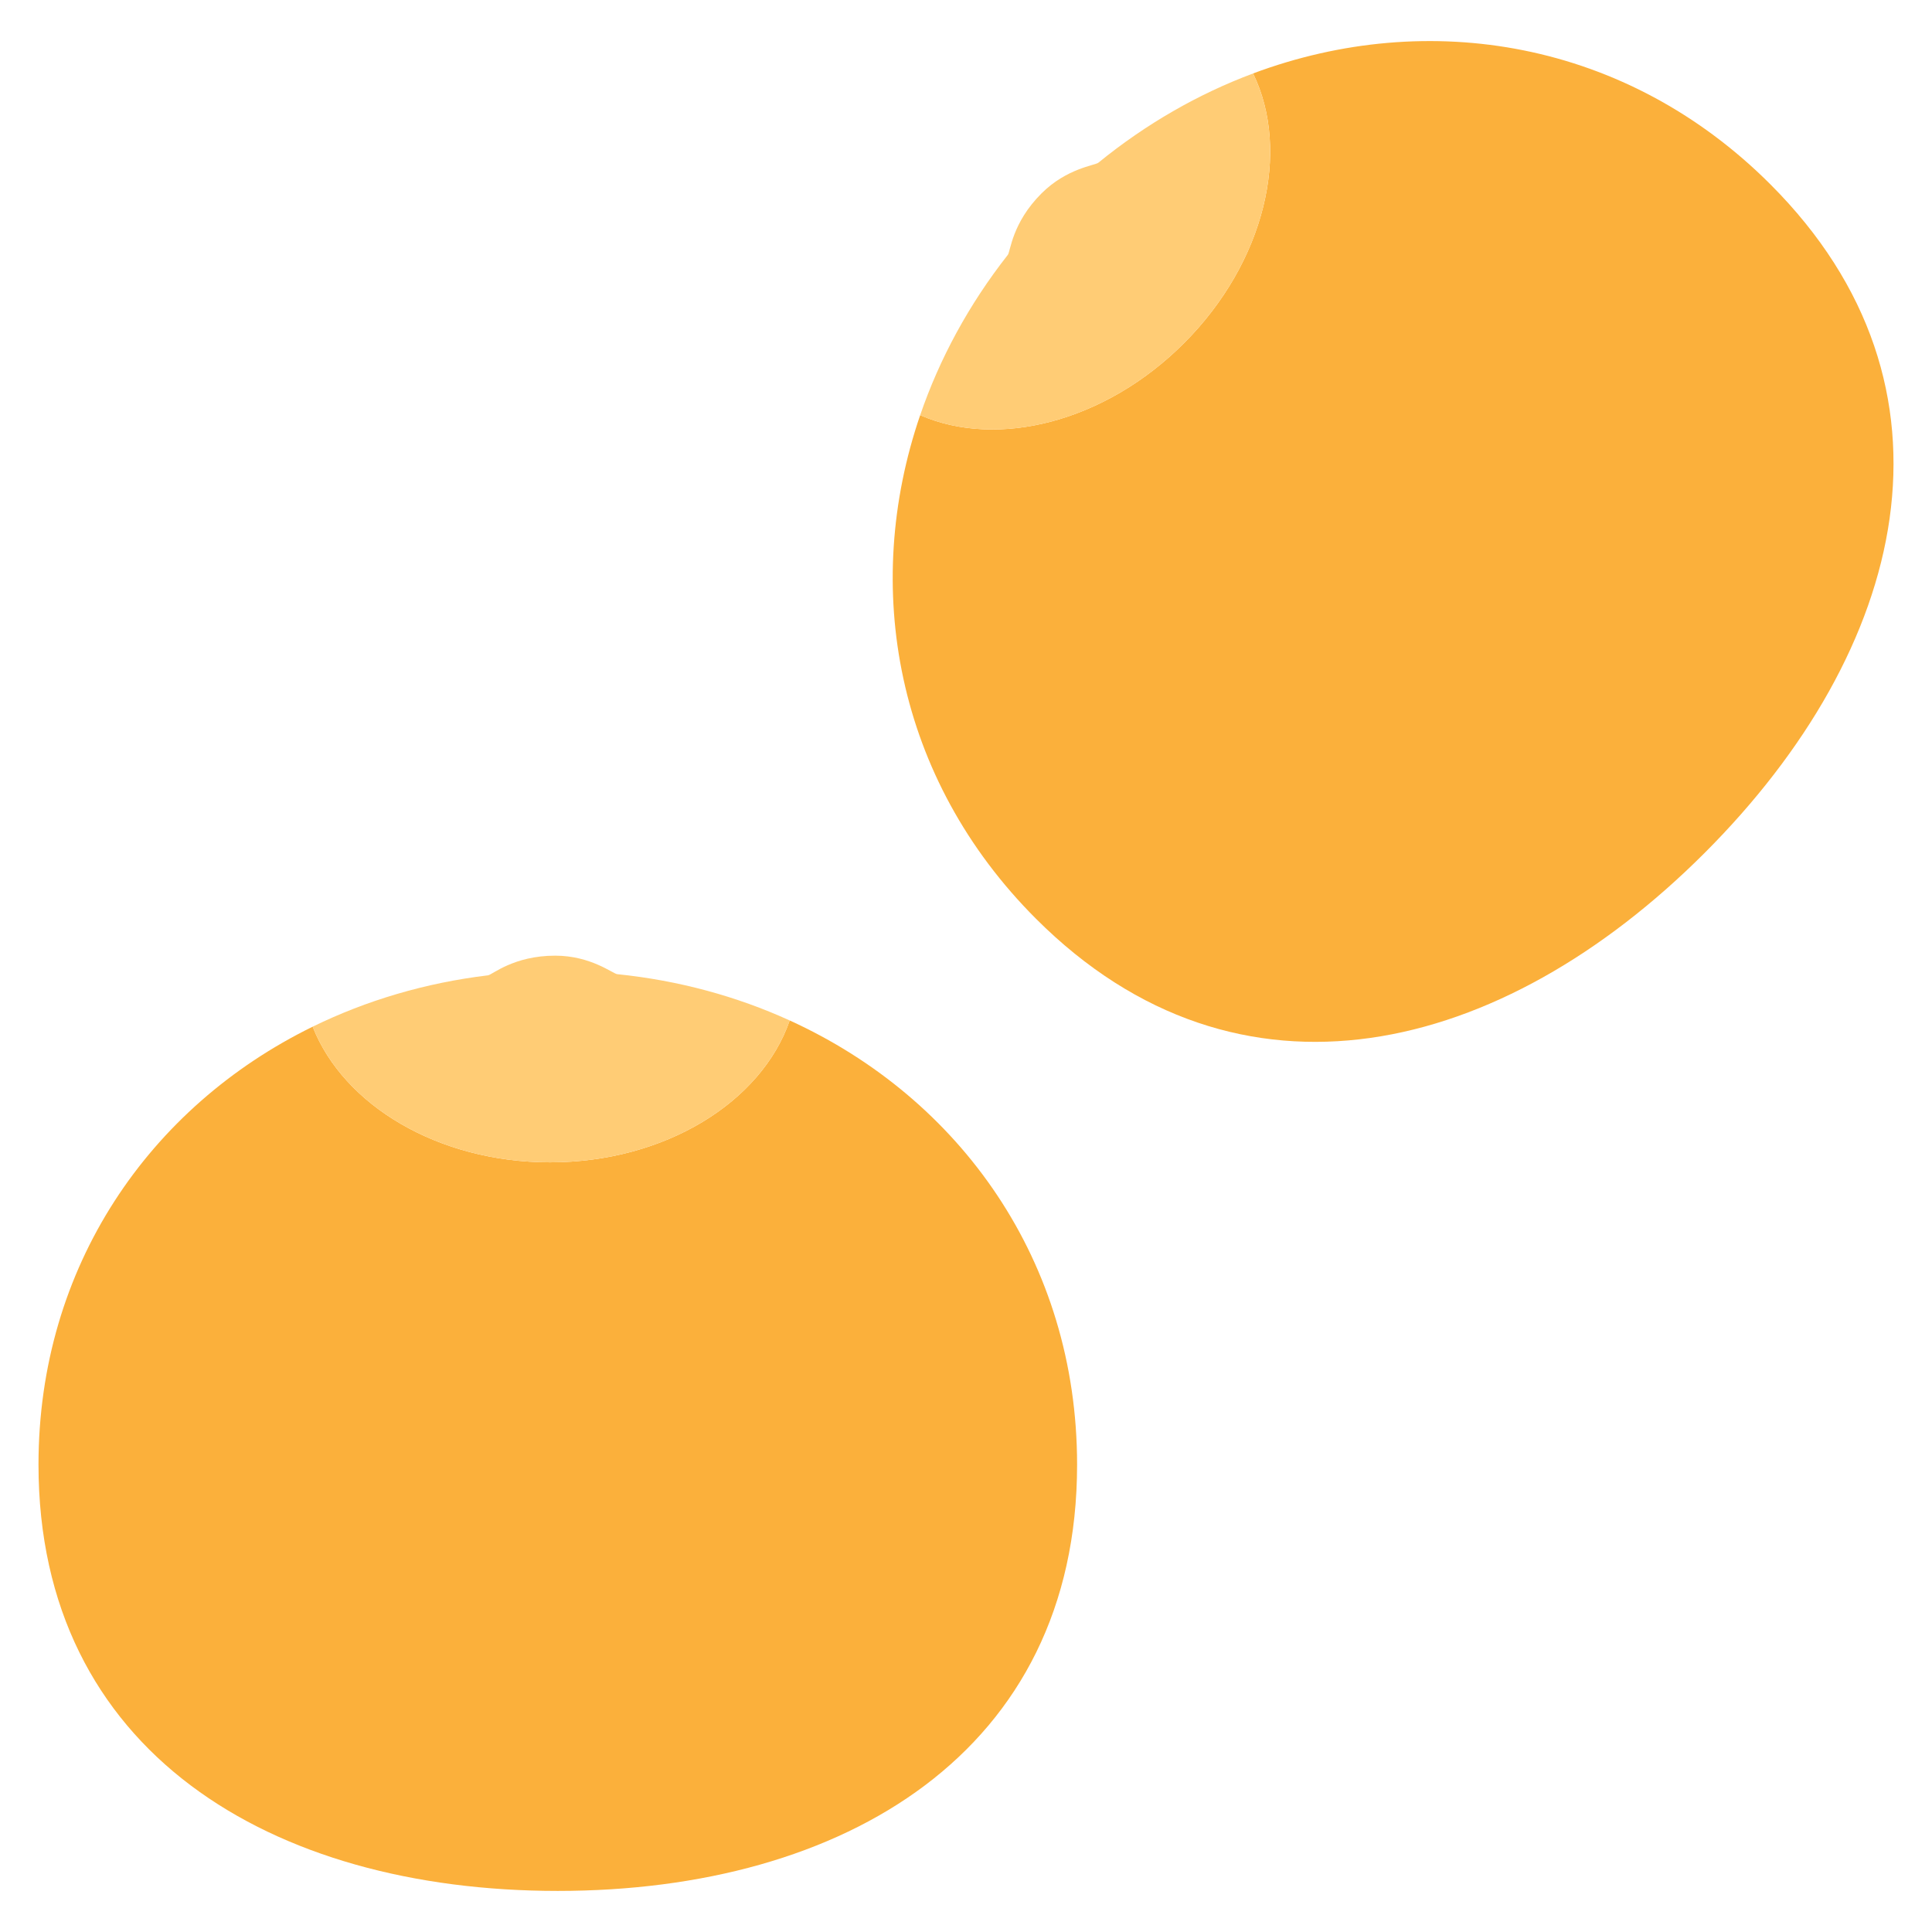
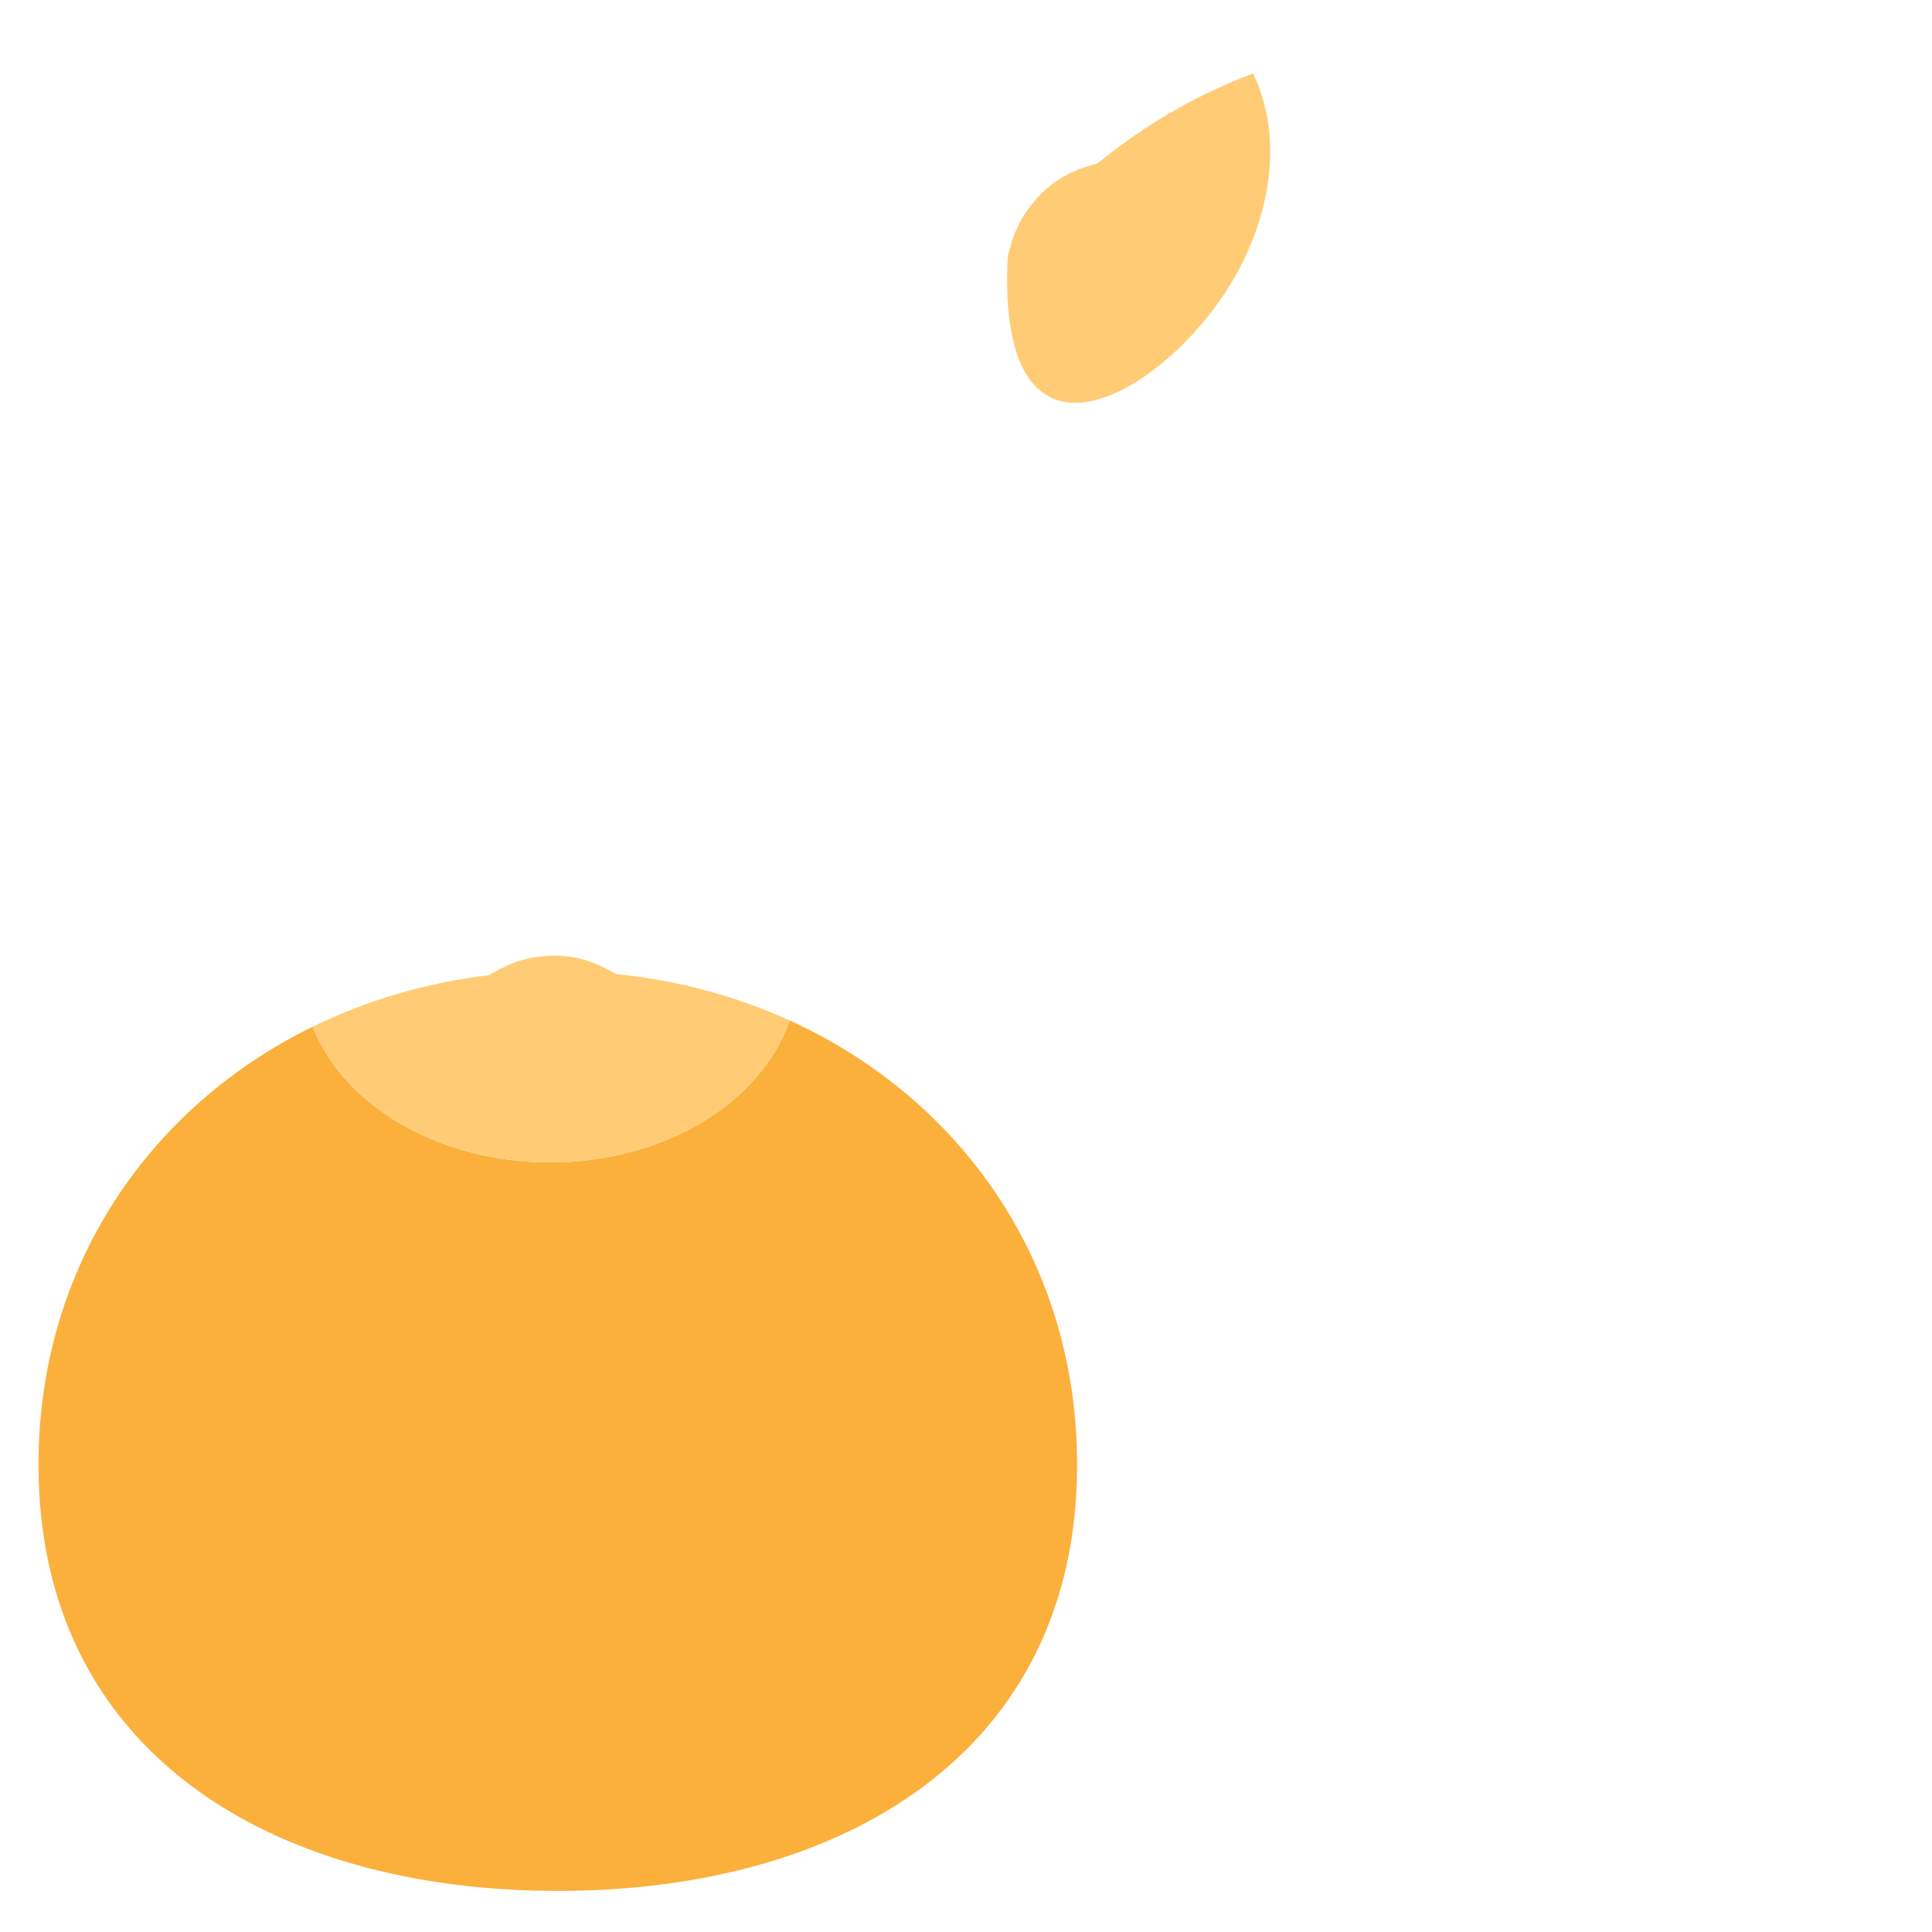
<svg xmlns="http://www.w3.org/2000/svg" width="80" height="80" viewBox="0 0 80 80" fill="none">
  <path d="M32.7 42.255C31.532 45.638 27.532 48.13 22.776 48.13C18.141 48.13 14.225 45.764 12.947 42.513C6.189 45.822 1.594 52.442 1.594 60.647C1.594 72.523 11.221 78.299 23.097 78.299C34.973 78.299 44.6 72.523 44.6 60.647C44.6 52.223 39.755 45.47 32.7 42.255Z" fill="#FBB03B" />
  <path d="M22.776 48.13C27.532 48.13 31.532 45.638 32.7 42.255C30.506 41.255 28.099 40.597 25.557 40.338C25.381 40.32 24.464 39.572 22.99 39.572C21.262 39.572 20.384 40.364 20.208 40.386C17.613 40.698 15.164 41.427 12.947 42.513C14.225 45.764 18.141 48.13 22.776 48.13Z" fill="#FFCC75" />
-   <path d="M51.887 3.041C53.453 6.259 52.388 10.85 49.024 14.213C45.747 17.49 41.304 18.586 38.102 17.191C35.664 24.309 37.095 32.24 42.897 38.042C51.294 46.44 62.186 43.716 70.584 35.319C78.981 26.921 81.705 16.029 73.307 7.632C67.35 1.675 59.149 0.326 51.887 3.041Z" fill="#FBB03B" />
-   <path d="M49.024 14.214C52.387 10.851 53.453 6.26 51.887 3.042C49.629 3.886 47.462 5.123 45.481 6.737C45.344 6.849 44.166 6.968 43.124 8.011C41.902 9.232 41.842 10.414 41.732 10.553C40.117 12.609 38.902 14.857 38.102 17.192C41.304 18.586 45.747 17.491 49.024 14.214Z" fill="#FFCC75" />
+   <path d="M49.024 14.214C52.387 10.851 53.453 6.26 51.887 3.042C49.629 3.886 47.462 5.123 45.481 6.737C45.344 6.849 44.166 6.968 43.124 8.011C41.902 9.232 41.842 10.414 41.732 10.553C41.304 18.586 45.747 17.491 49.024 14.214Z" fill="#FFCC75" />
</svg>